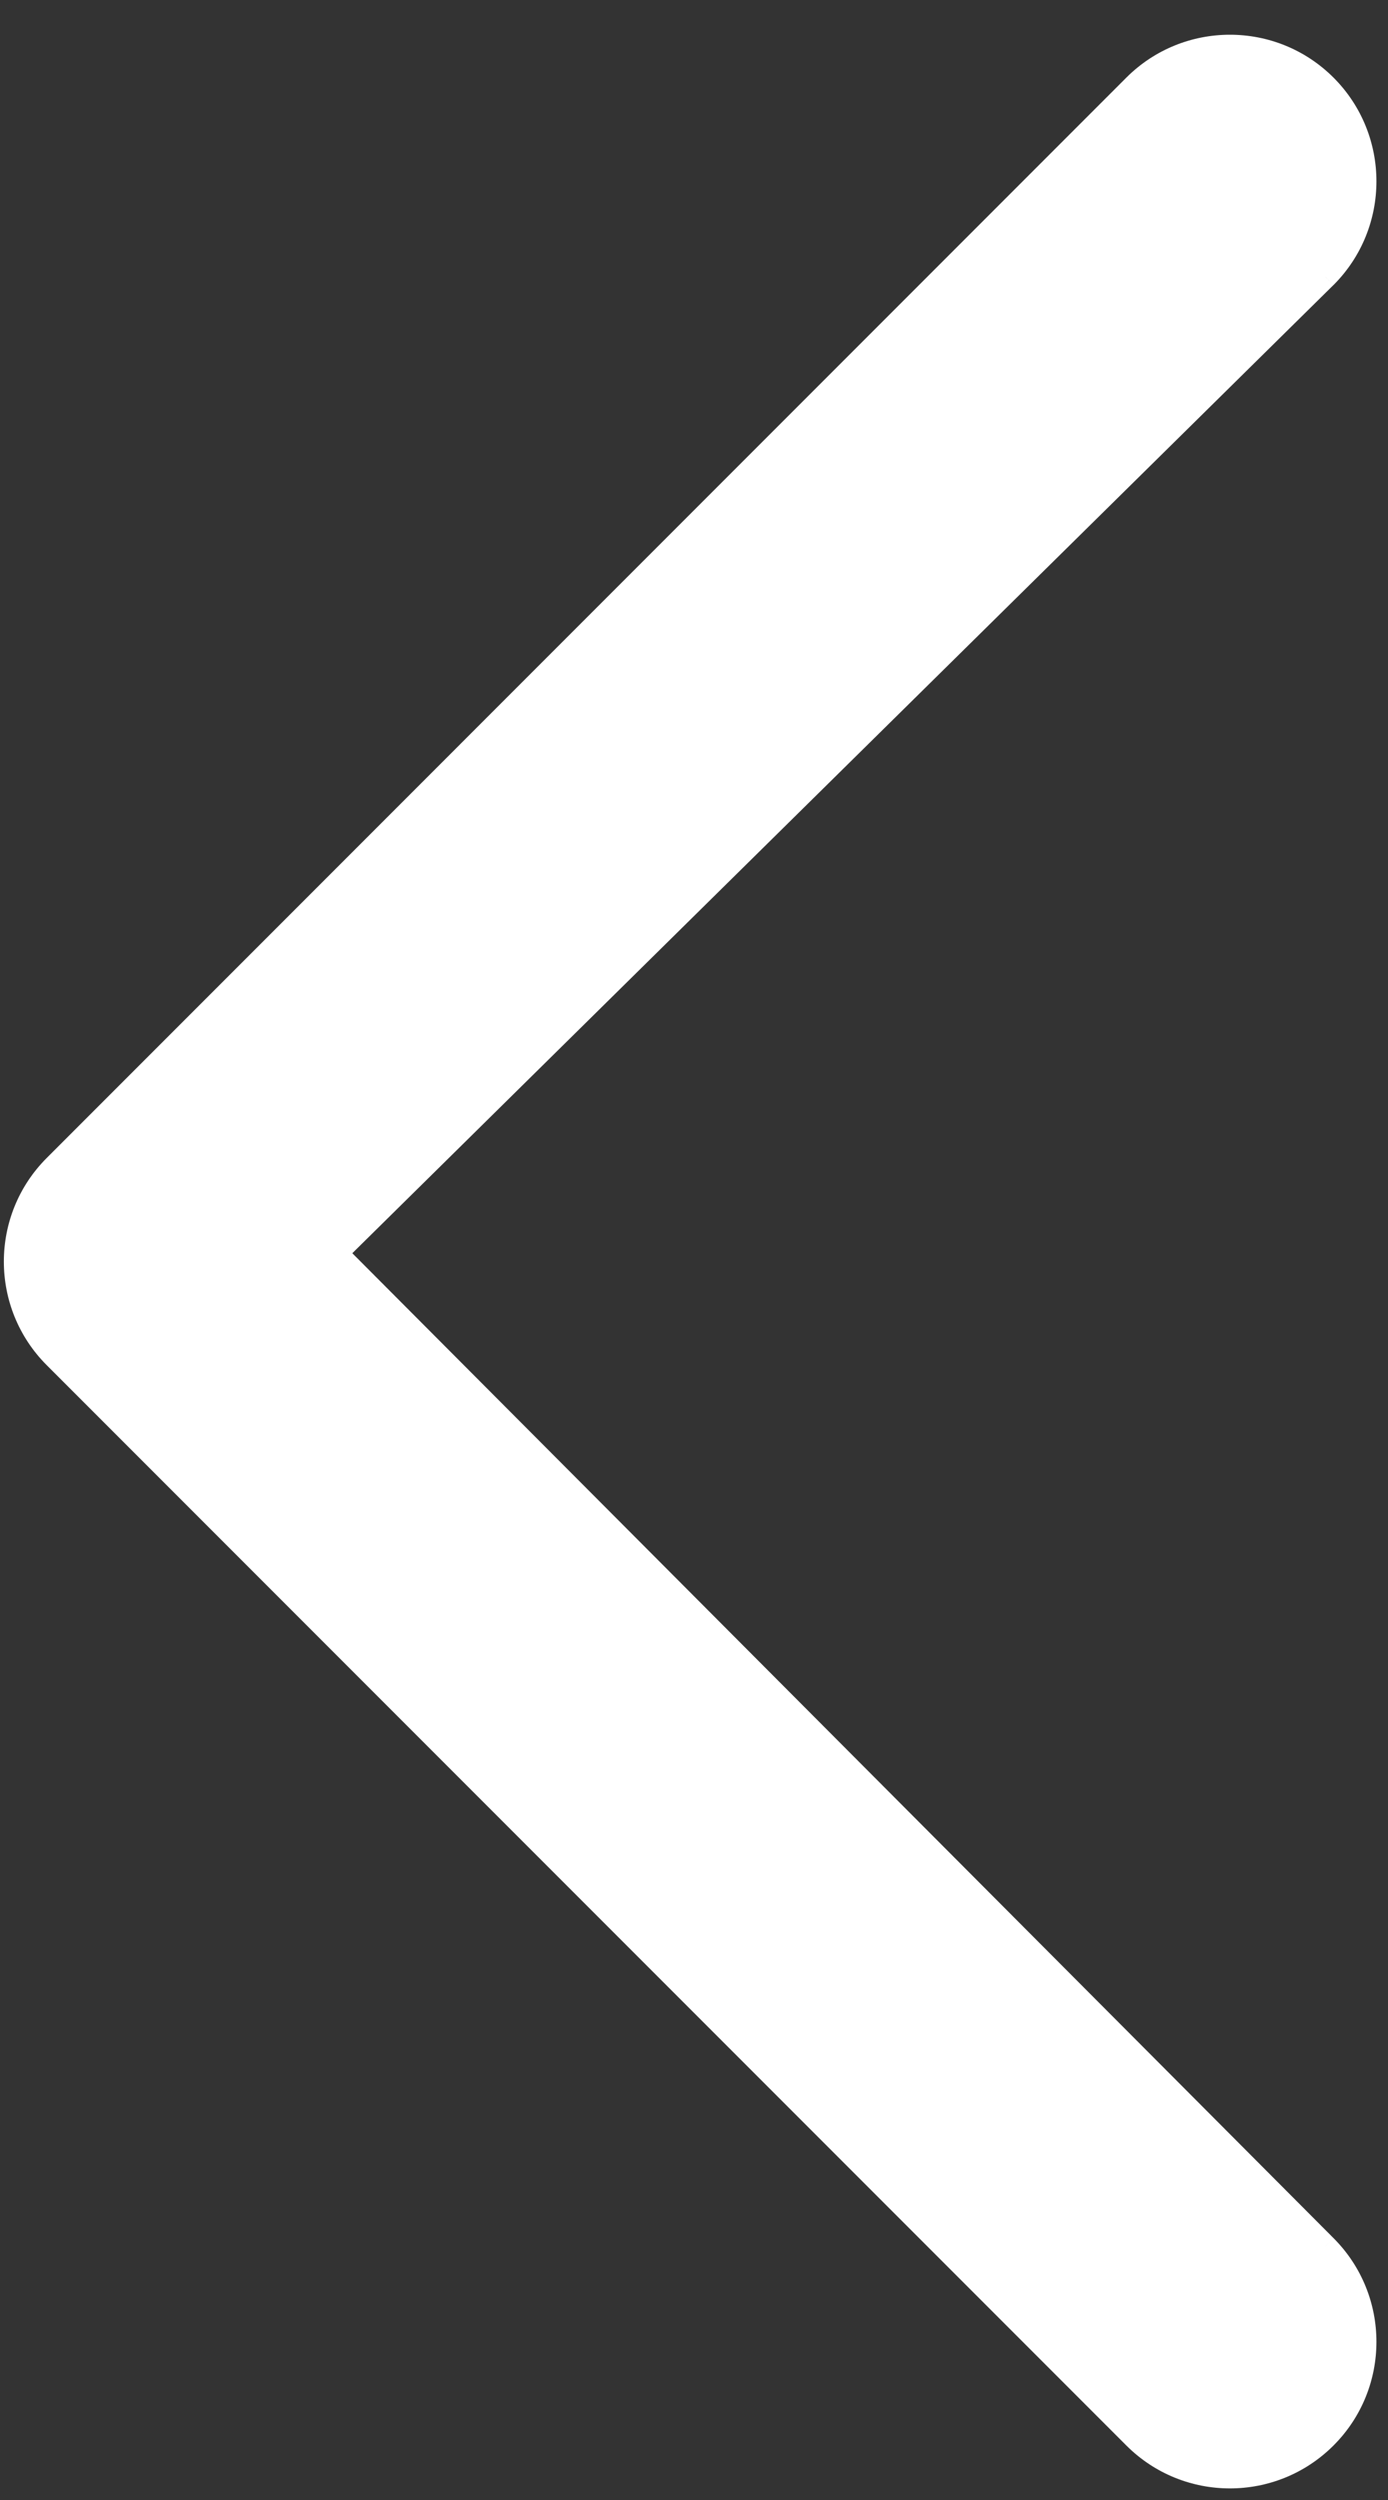
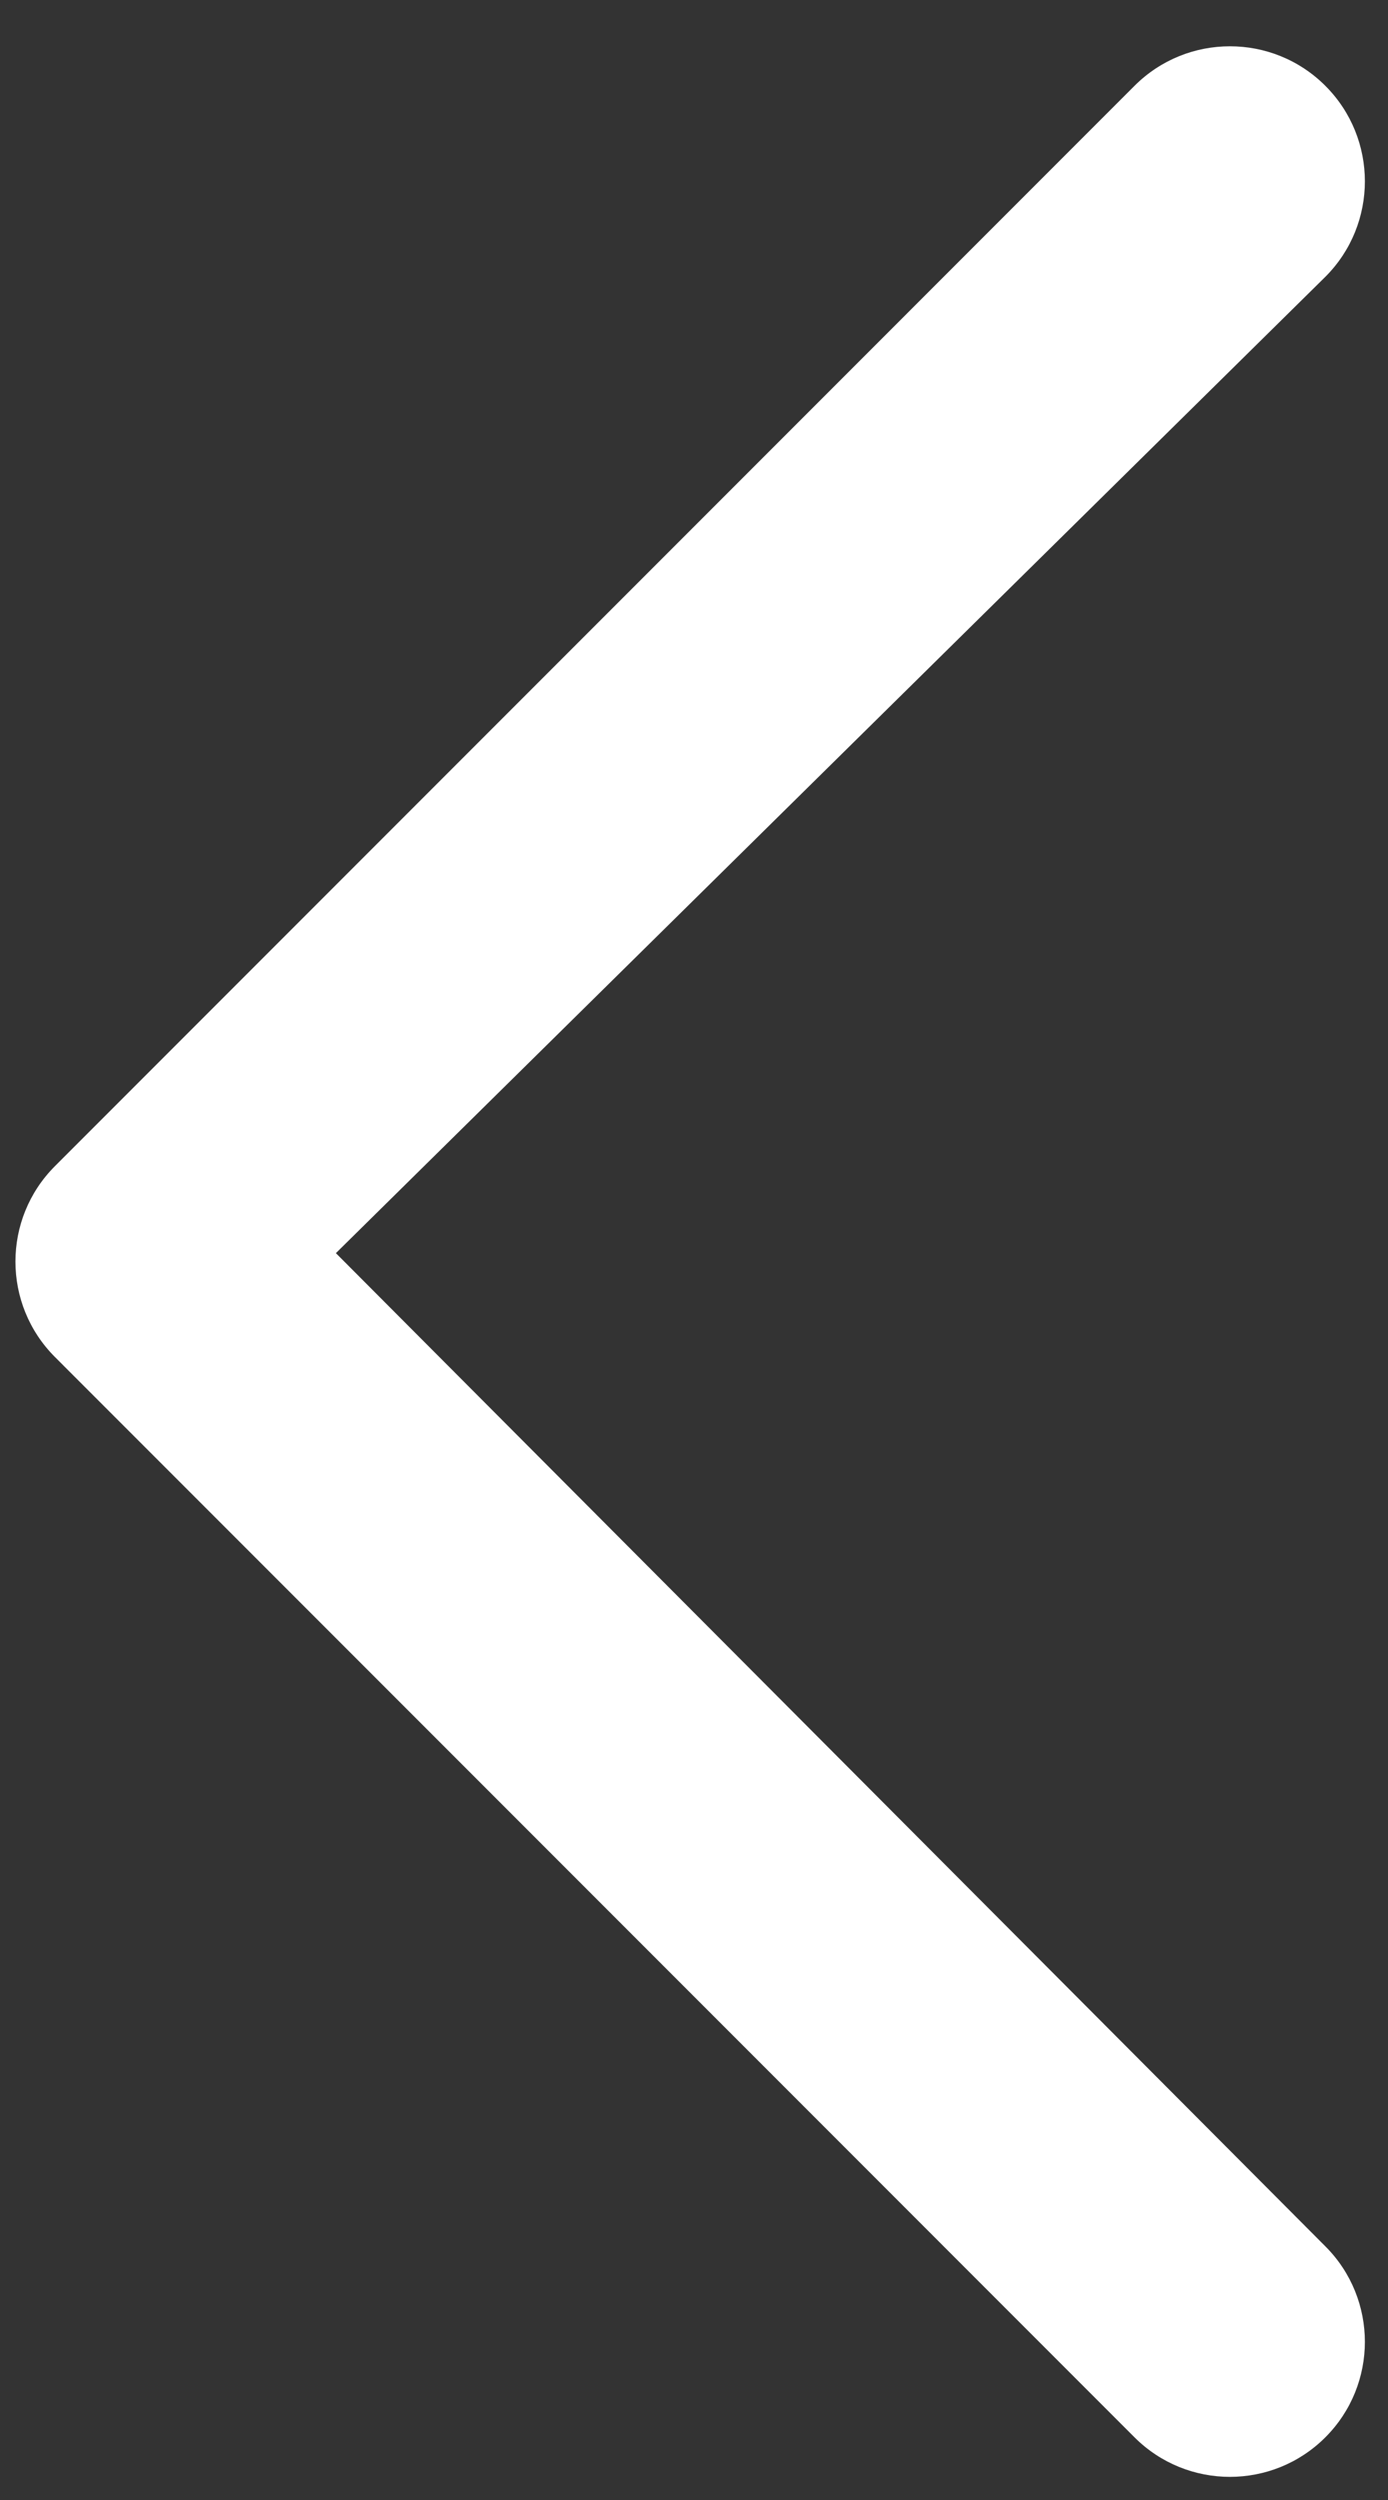
<svg xmlns="http://www.w3.org/2000/svg" width="30" height="54" viewBox="0 0 30 54" fill="none">
  <rect x="0" y="0" width="30" height="54" fill="#333333" stroke="none" />
  <path d="M28.646 5.979L7.26 27.068L28.646 48.521C29.785 49.66 29.785 51.507 28.646 52.646C27.507 53.785 25.66 53.785 24.521 52.646L1.188 29.312C0.049 28.173 0.049 26.327 1.188 25.188L24.521 1.854C25.66 0.715 27.507 0.715 28.646 1.854C29.785 2.993 29.785 4.84 28.646 5.979Z" fill="white" />
-   <path d="M7.26 27.068L7.083 27.244L6.906 27.066L7.085 26.89L7.26 27.068ZM28.646 5.979L28.823 6.156L28.821 6.157L28.646 5.979ZM28.646 1.854L28.469 2.031L28.646 1.854ZM24.521 1.854L24.698 2.031L24.698 2.031L24.521 1.854ZM1.188 25.188L1.011 25.011L1.188 25.188ZM1.188 29.312L1.011 29.489L1.188 29.312ZM24.521 52.646L24.344 52.822L24.521 52.646ZM28.646 52.646L28.823 52.822H28.823L28.646 52.646ZM28.646 48.521L28.469 48.698L28.469 48.697L28.646 48.521ZM7.085 26.89L28.47 5.801L28.821 6.157L7.436 27.246L7.085 26.89ZM28.469 5.802C29.51 4.761 29.51 3.072 28.469 2.031L28.823 1.677C30.059 2.914 30.059 4.919 28.823 6.156L28.469 5.802ZM28.469 2.031C27.428 0.99 25.739 0.99 24.698 2.031L24.344 1.677C25.581 0.441 27.586 0.441 28.823 1.677L28.469 2.031ZM24.698 2.031L1.364 25.364L1.011 25.011L24.344 1.677L24.698 2.031ZM1.364 25.364C0.323 26.406 0.323 28.094 1.364 29.136L1.011 29.489C-0.226 28.253 -0.226 26.247 1.011 25.011L1.364 25.364ZM1.364 29.136L24.698 52.469L24.344 52.822L1.011 29.489L1.364 29.136ZM24.698 52.469C25.739 53.51 27.428 53.51 28.469 52.469L28.823 52.822C27.586 54.059 25.581 54.059 24.344 52.822L24.698 52.469ZM28.469 52.469C29.51 51.428 29.51 49.739 28.469 48.698L28.823 48.344C30.059 49.581 30.059 51.586 28.823 52.822L28.469 52.469ZM28.469 48.697L7.083 27.244L7.437 26.891L28.823 48.344L28.469 48.697Z" fill="white" />
</svg>